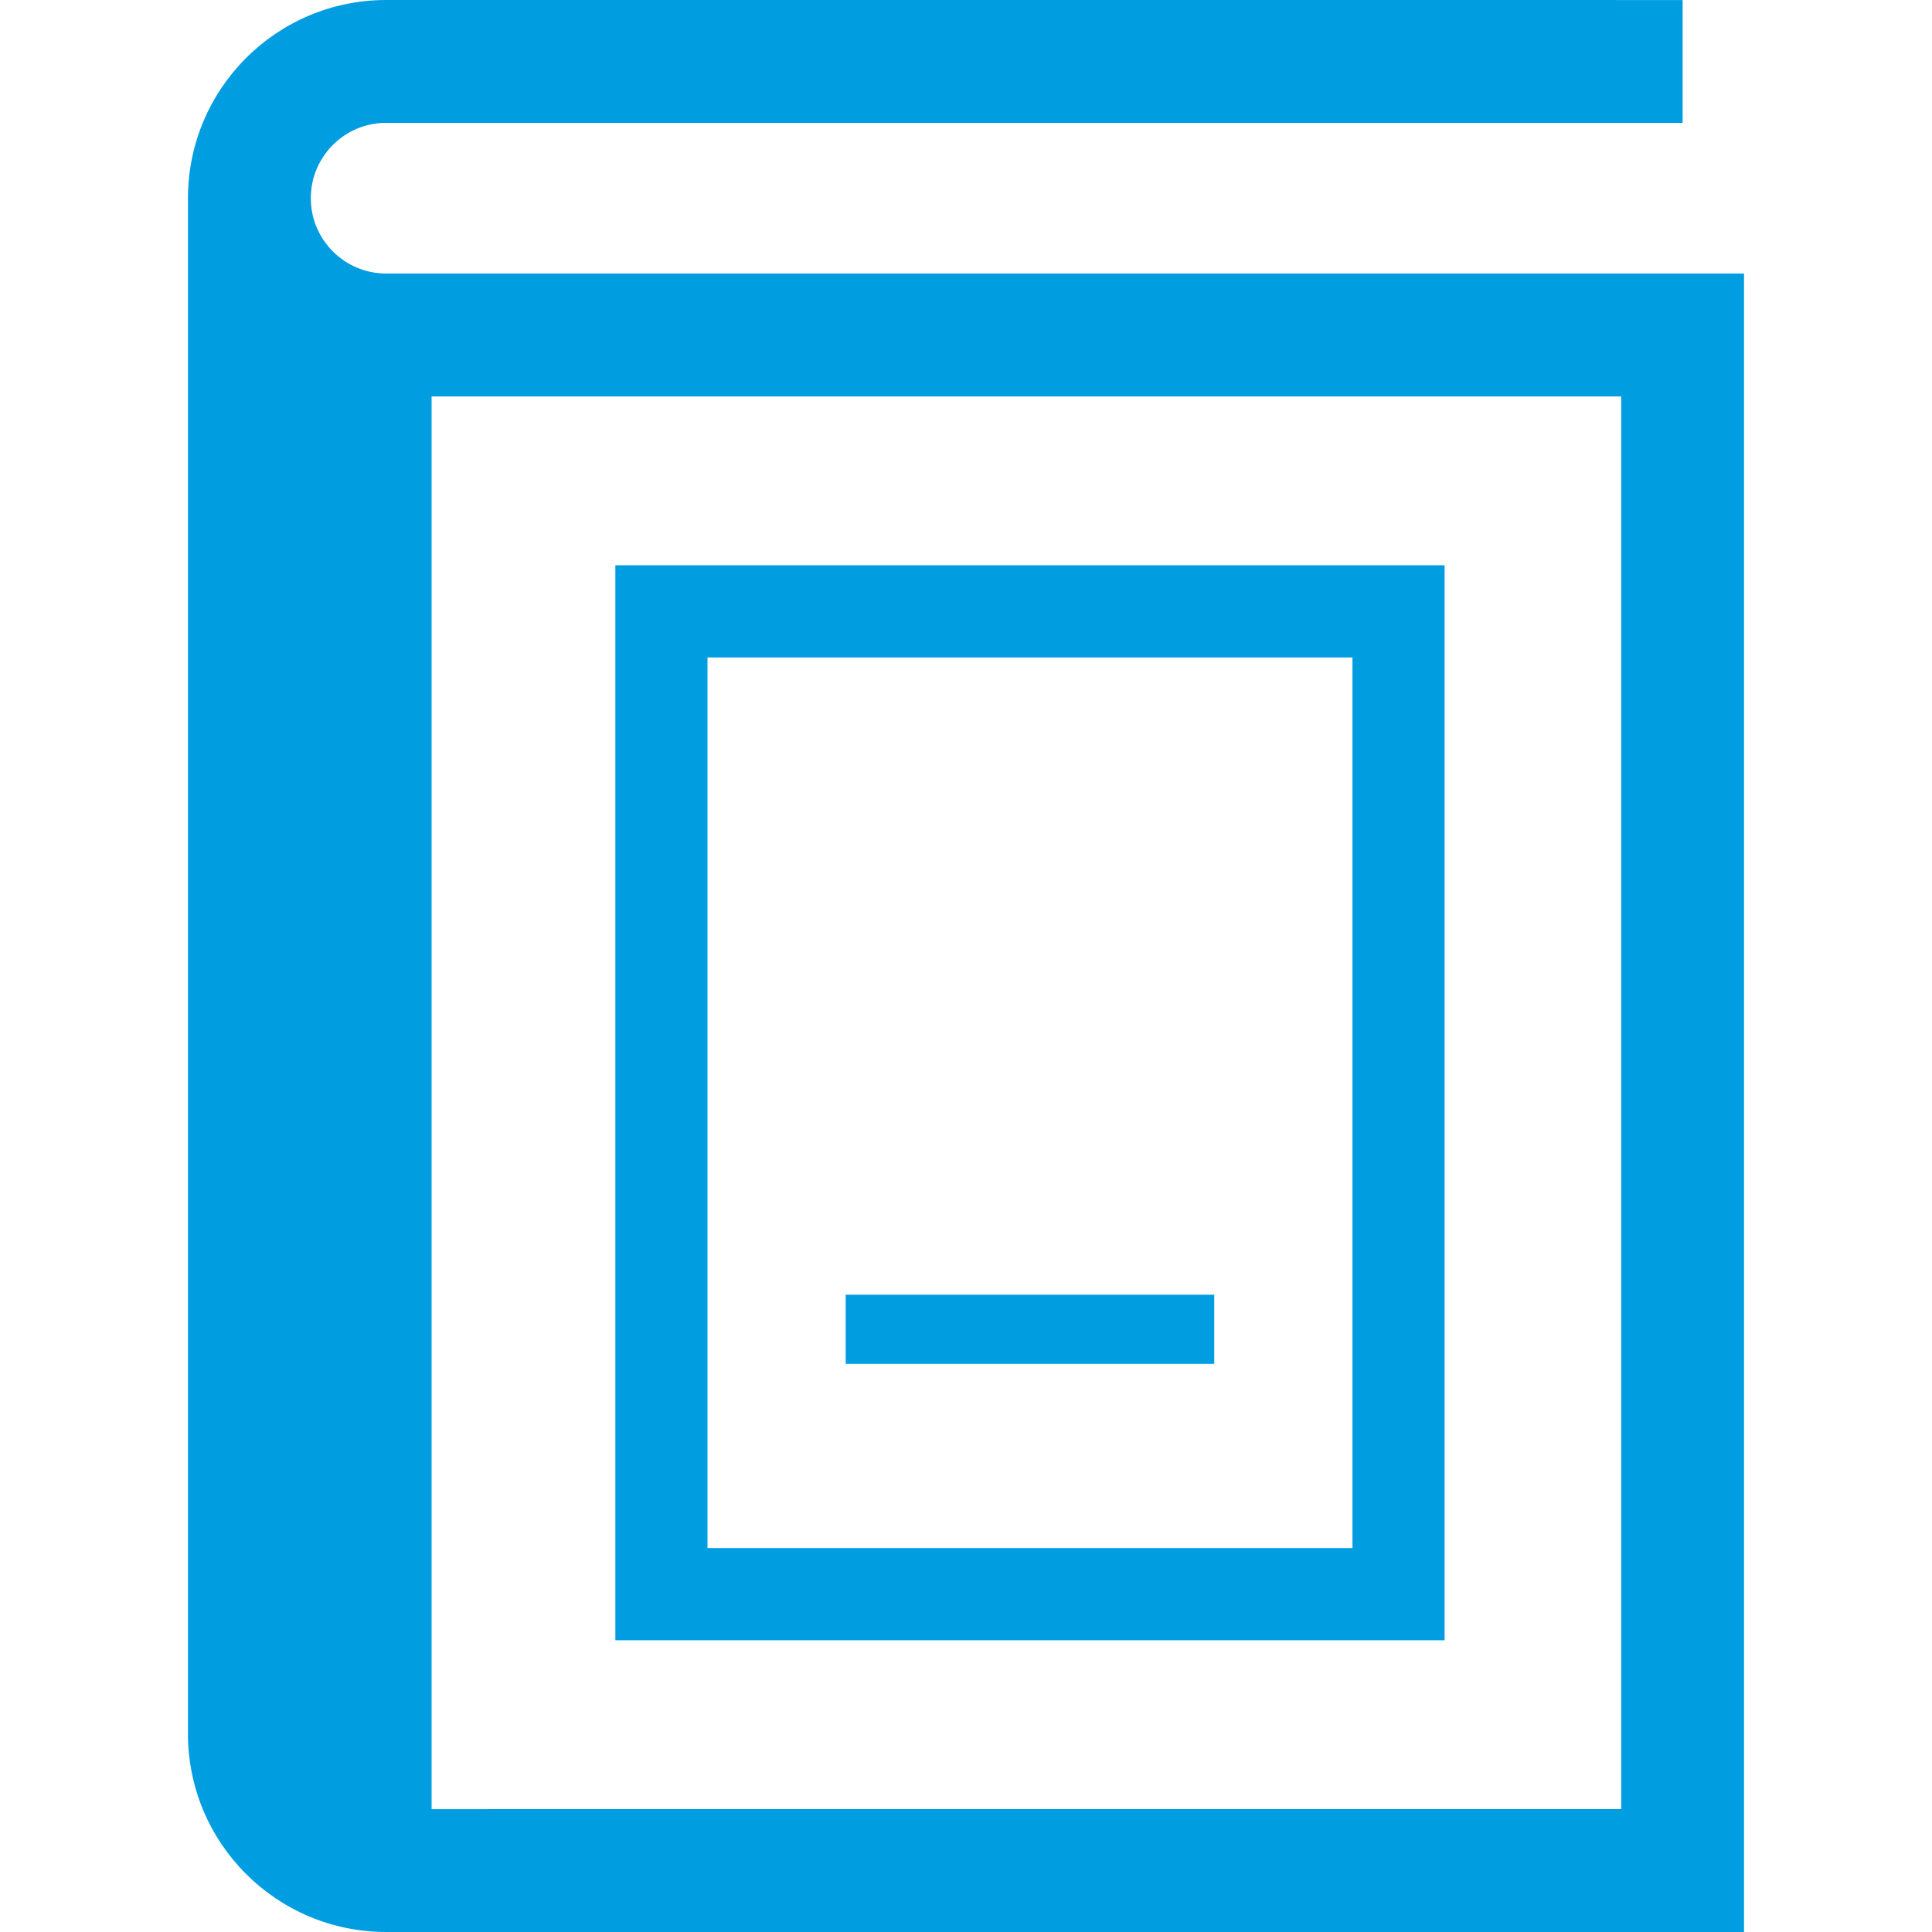
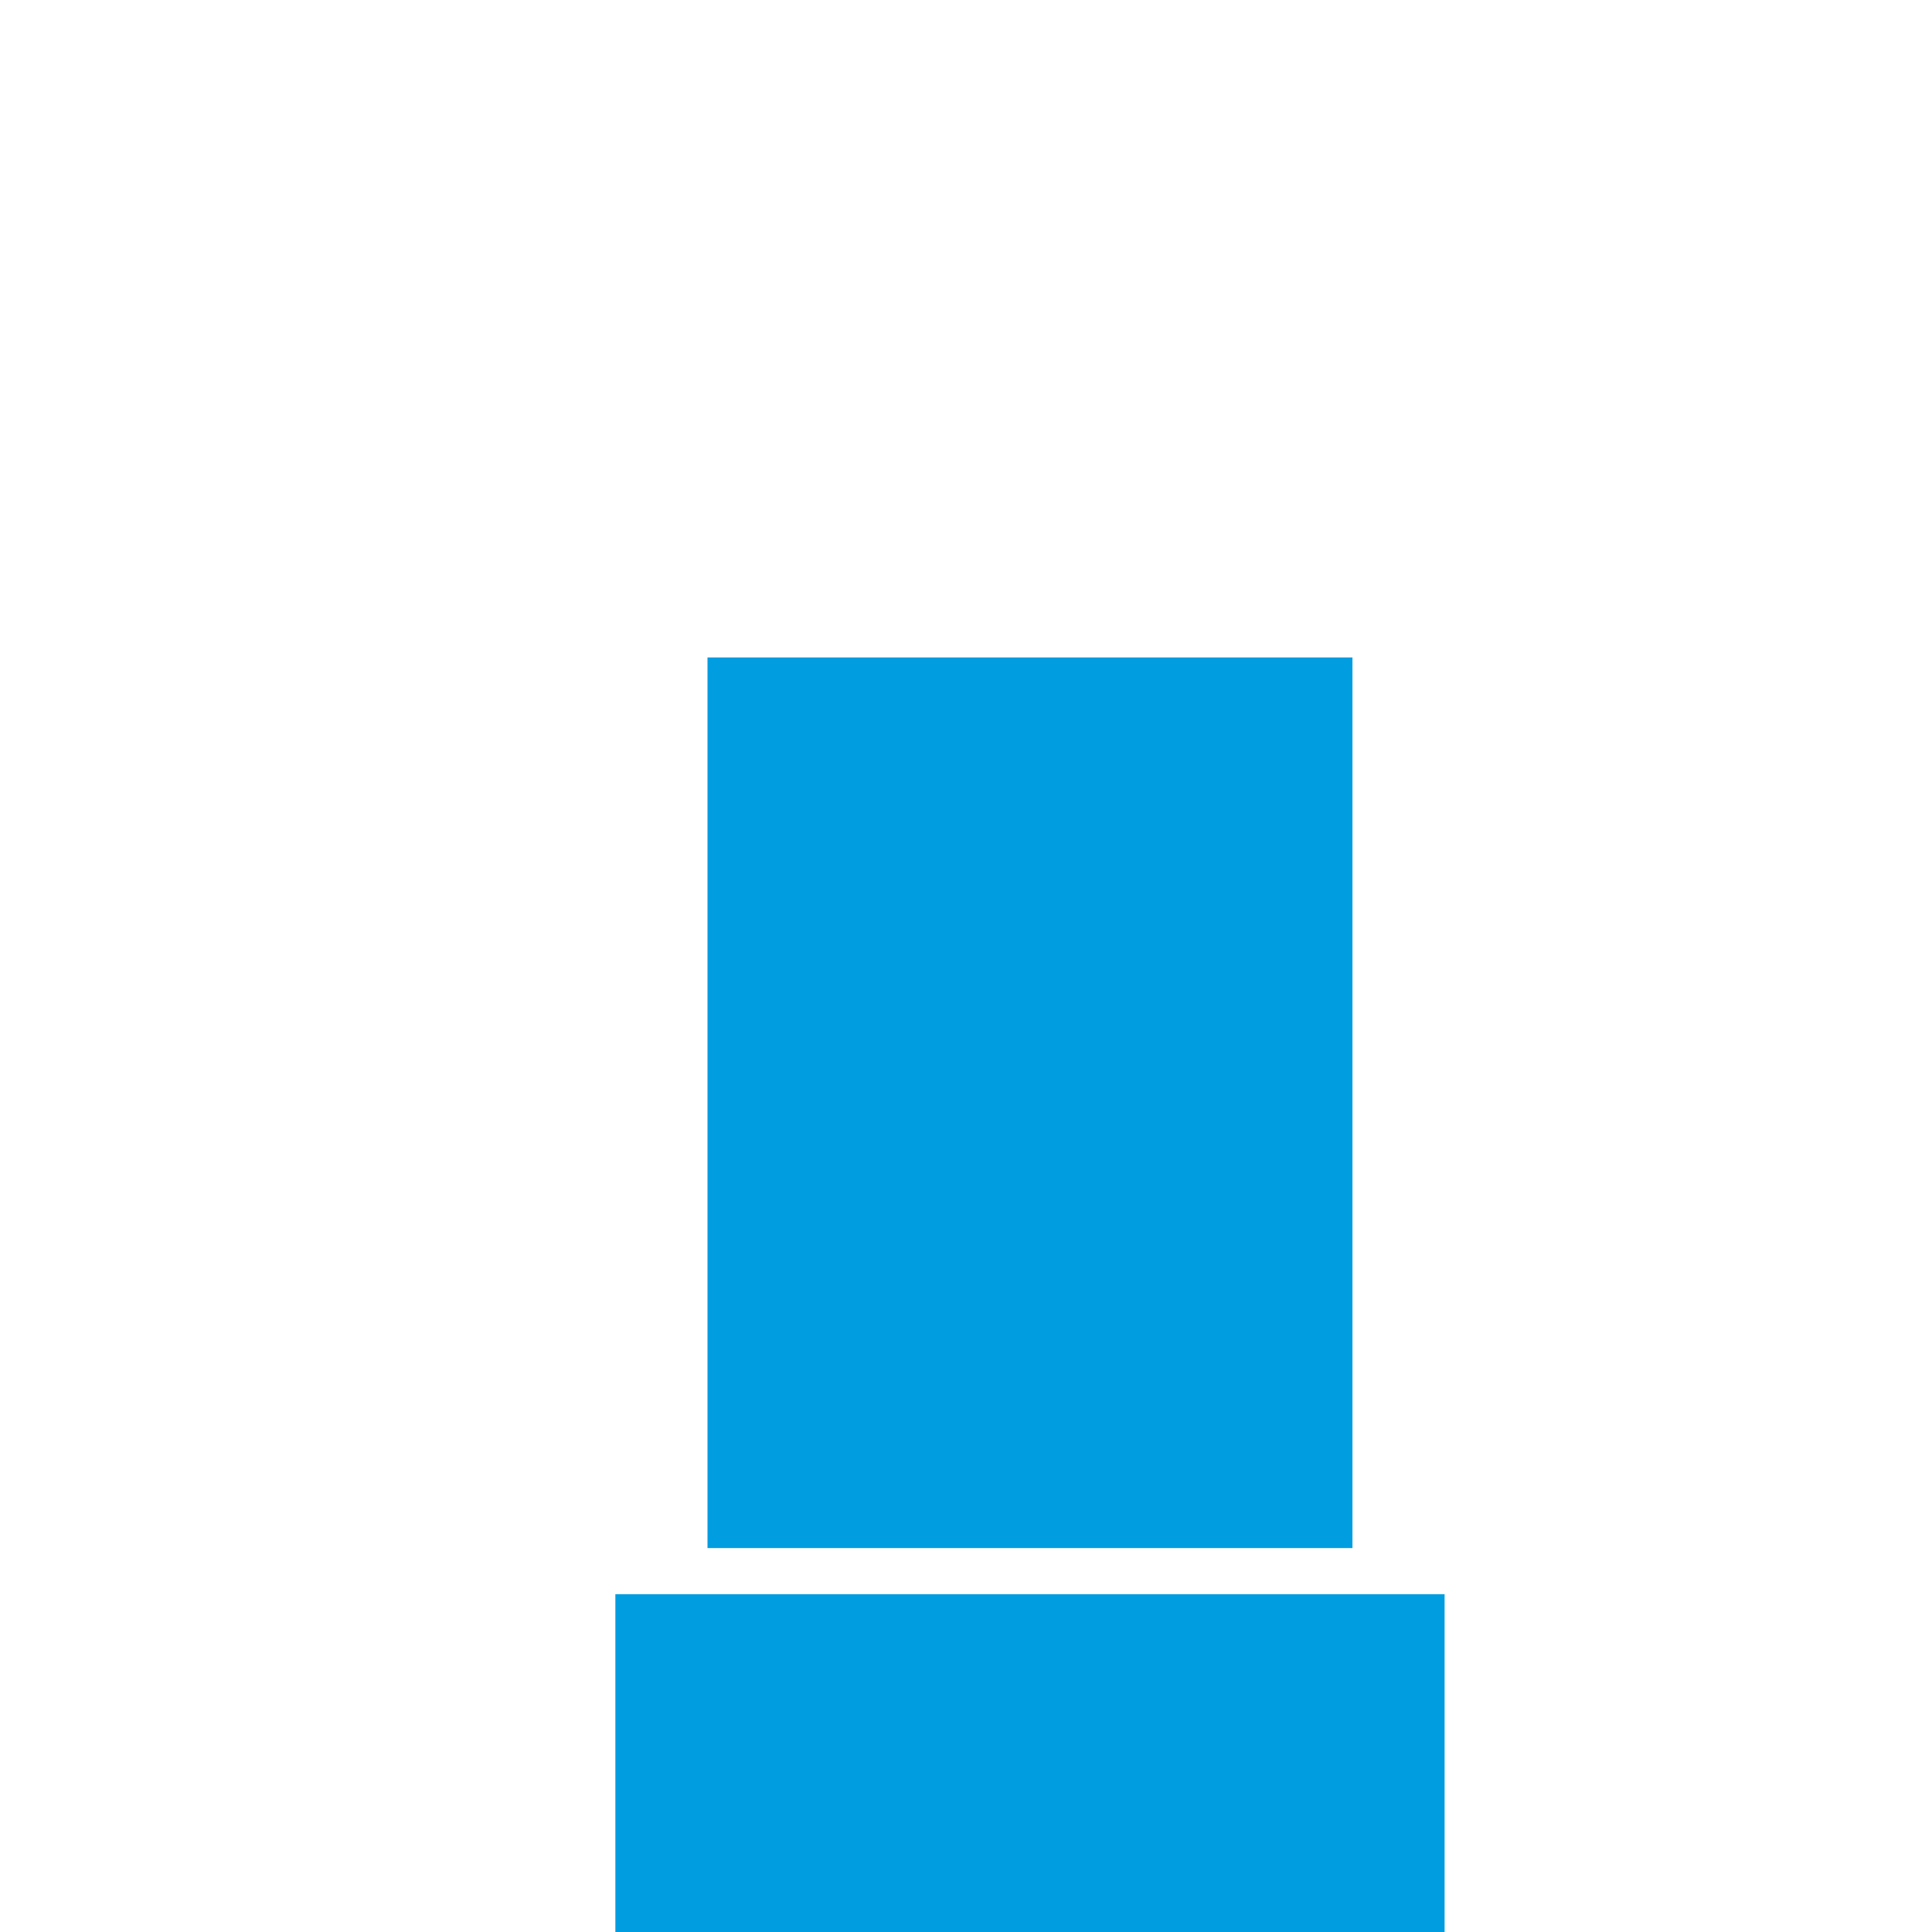
<svg xmlns="http://www.w3.org/2000/svg" version="1.1" id="_x32_" x="0px" y="0px" viewBox="0 0 512 512" style="width: 256px; height: 256px; opacity: 1;" xml:space="preserve">
  <style type="text/css">
	.st0{fill:#4B4B4B;}
</style>
  <g>
-     <path class="st0" d="M102.326,72.488c-5.564-0.016-10.444-2.21-14.108-5.85c-3.64-3.664-5.841-8.552-5.85-14.116   c0.008-5.564,2.21-10.452,5.842-14.116c3.664-3.641,8.552-5.834,14.116-5.85l343.583,0.007V0.007L102.326,0   C73.315,0.016,49.82,23.511,49.812,52.522v406.955c0.008,29.011,23.503,52.506,52.514,52.522h359.862V72.488H102.326z    M429.632,479.436l-315.256,0.008V105.045h315.256V479.436z" style="fill: rgb(0, 157, 224);" />
-     <path class="st0" d="M382.832,422.47V149.81H163.076v284.868h219.756V422.47z M358.414,410.261H187.493V174.227h170.921V410.261z" style="fill: rgb(0, 157, 224);" />
+     <path class="st0" d="M382.832,422.47H163.076v284.868h219.756V422.47z M358.414,410.261H187.493V174.227h170.921V410.261z" style="fill: rgb(0, 157, 224);" />
    <rect x="224.119" y="343.114" class="st0" width="97.669" height="18.313" style="fill: rgb(0, 157, 224);" />
  </g>
</svg>